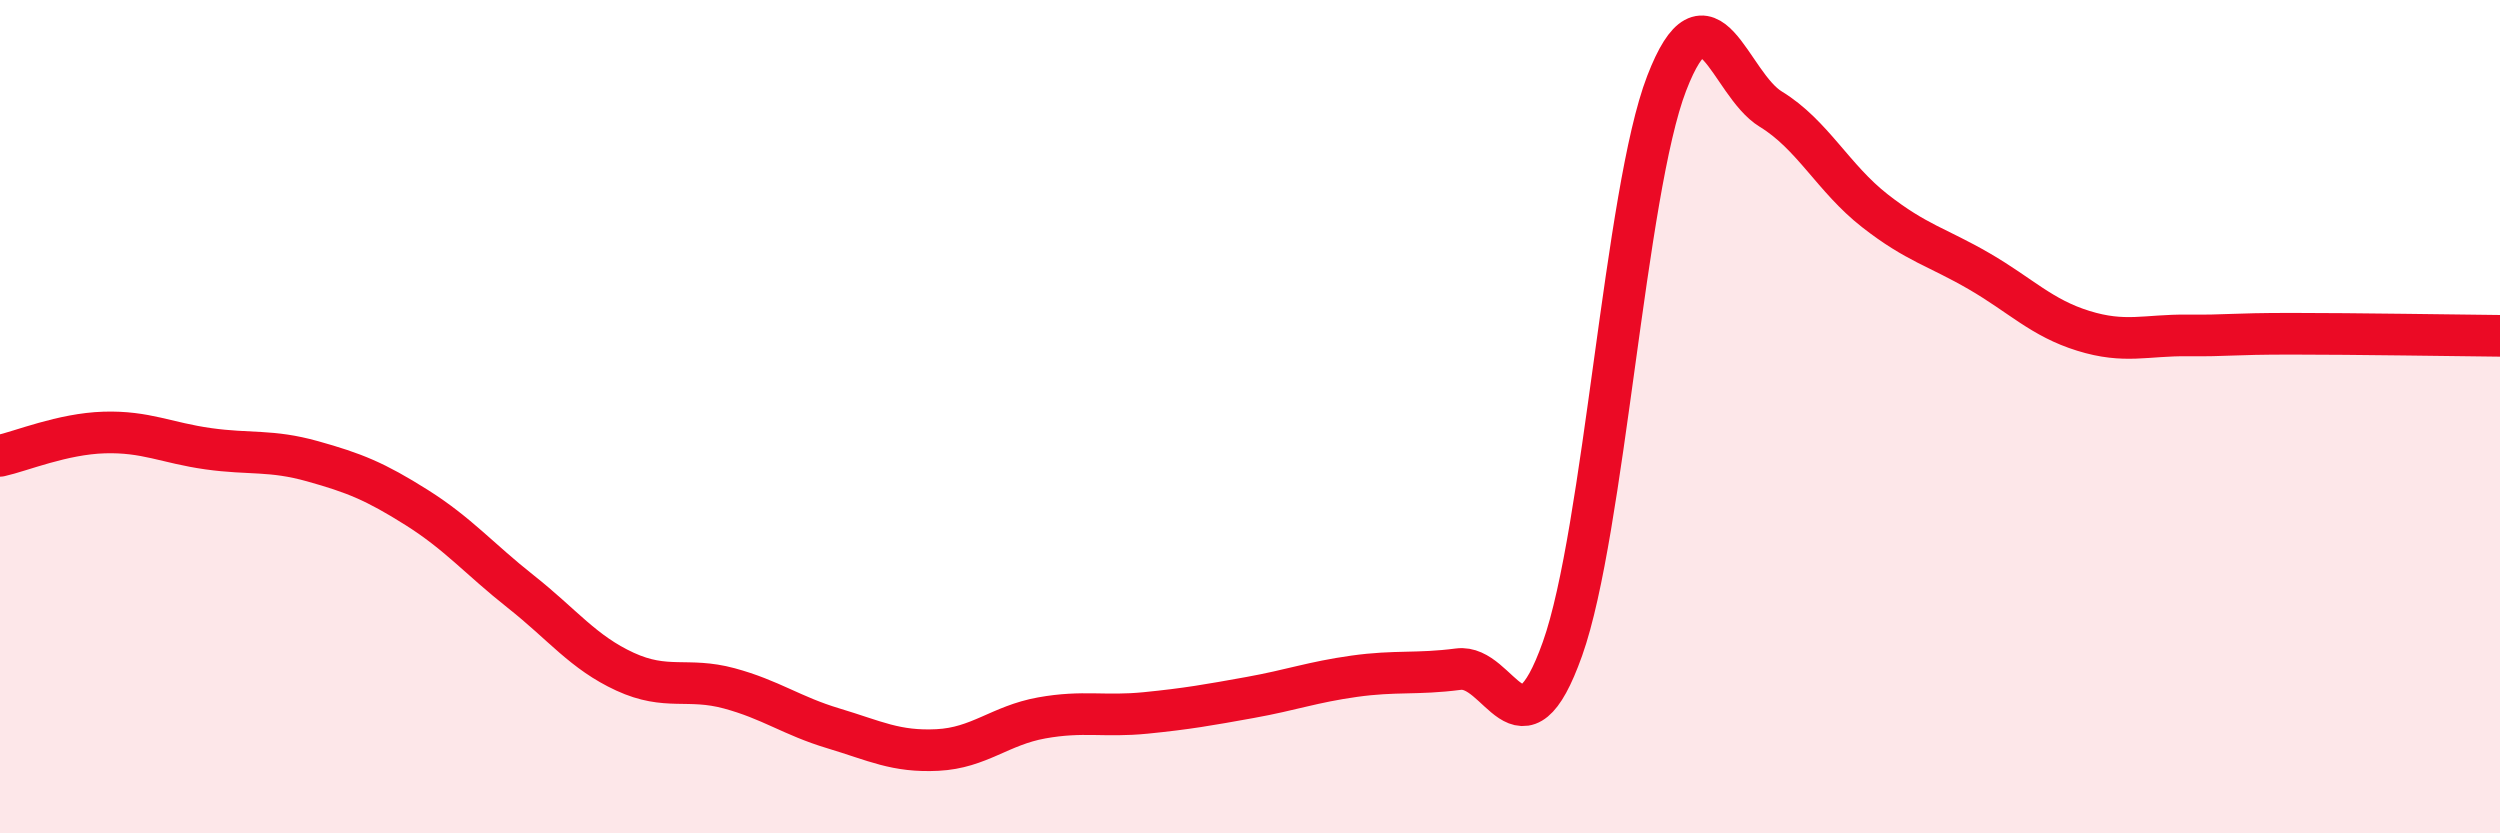
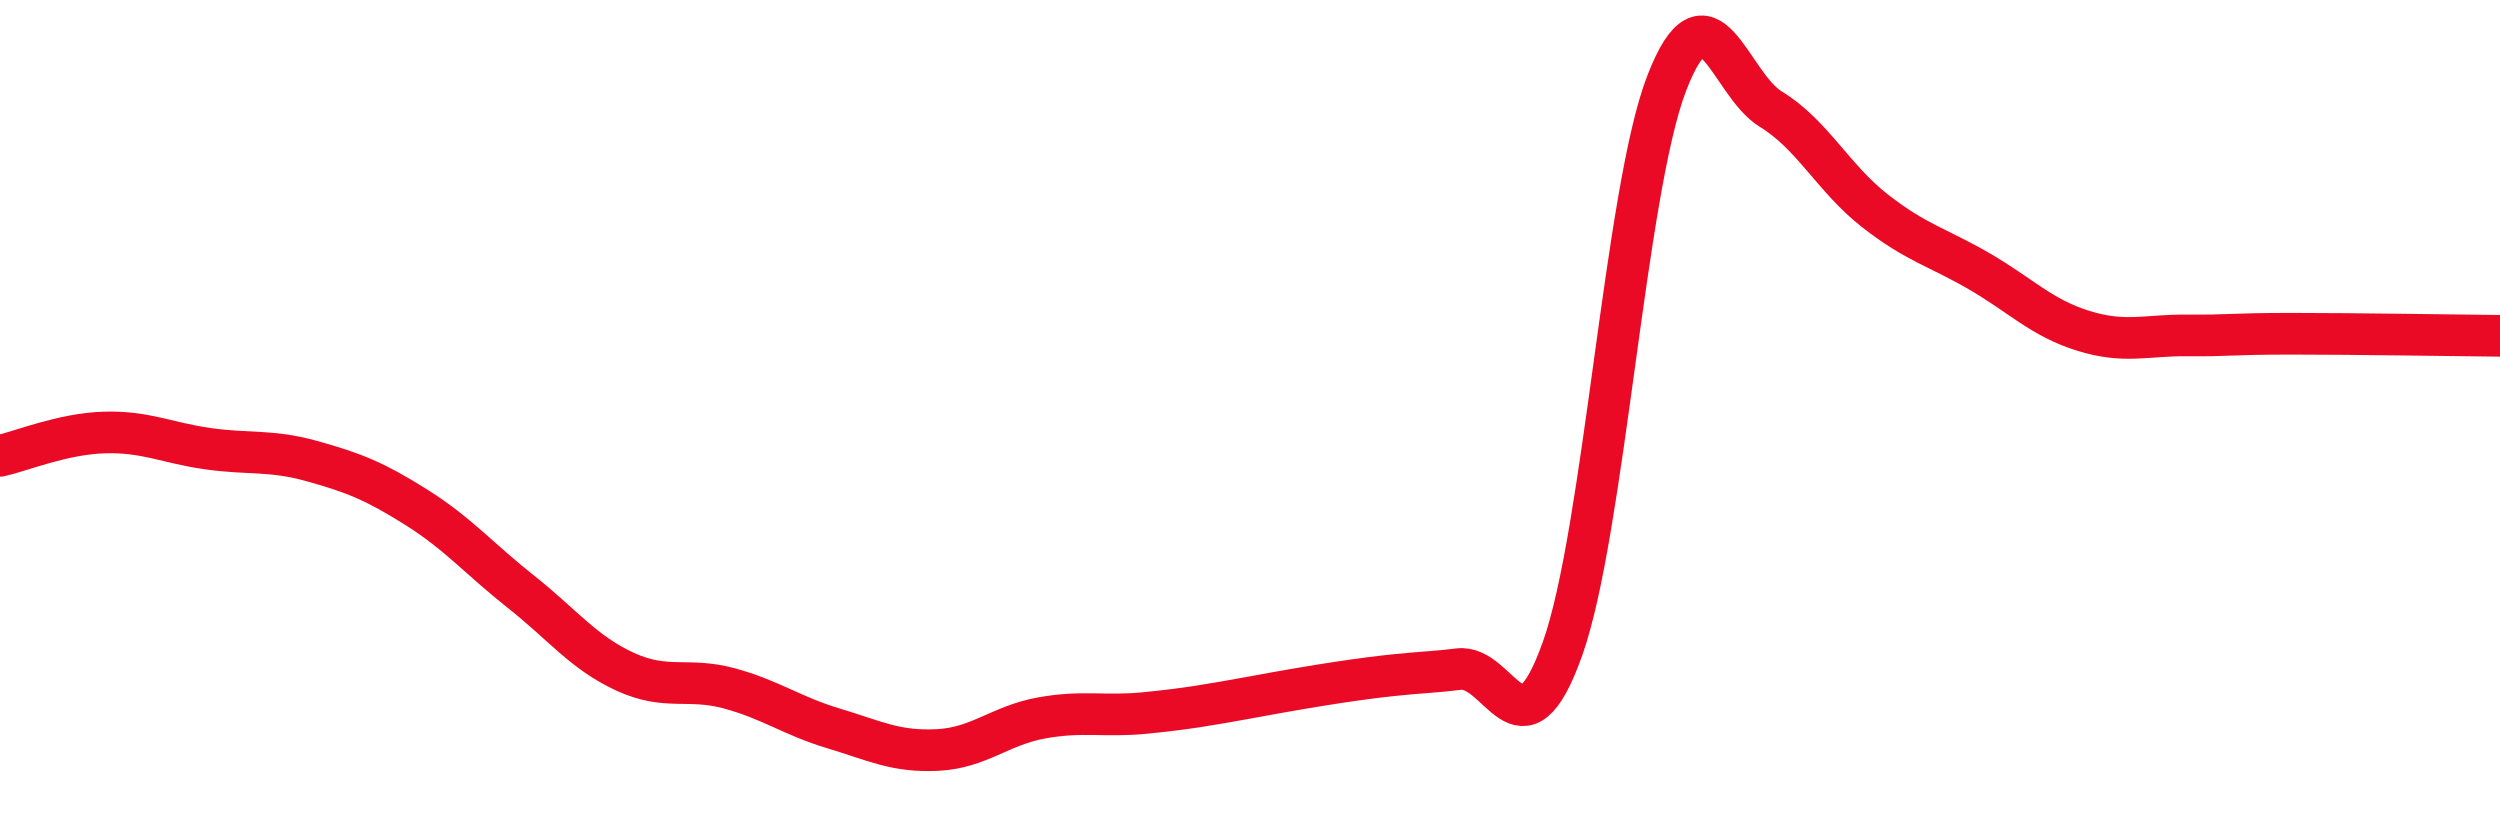
<svg xmlns="http://www.w3.org/2000/svg" width="60" height="20" viewBox="0 0 60 20">
-   <path d="M 0,10.94 C 0.5,10.83 1.5,10.41 2.5,10.38 C 3.5,10.35 4,10.63 5,10.77 C 6,10.91 6.5,10.79 7.5,11.07 C 8.5,11.35 9,11.55 10,12.18 C 11,12.81 11.5,13.41 12.5,14.2 C 13.5,14.99 14,15.66 15,16.12 C 16,16.58 16.5,16.25 17.5,16.52 C 18.5,16.79 19,17.18 20,17.48 C 21,17.78 21.5,18.05 22.5,18 C 23.5,17.95 24,17.41 25,17.23 C 26,17.05 26.5,17.21 27.5,17.11 C 28.5,17.01 29,16.92 30,16.74 C 31,16.56 31.5,16.37 32.5,16.23 C 33.5,16.09 34,16.19 35,16.06 C 36,15.93 36.5,18.38 37.5,15.57 C 38.5,12.76 39,4.59 40,2 C 41,-0.59 41.5,2.01 42.5,2.62 C 43.5,3.23 44,4.28 45,5.06 C 46,5.84 46.5,5.93 47.5,6.51 C 48.5,7.09 49,7.63 50,7.94 C 51,8.25 51.5,8.04 52.5,8.05 C 53.5,8.06 53.5,8.01 55,8.01 C 56.5,8.01 59,8.05 60,8.06L60 20L0 20Z" fill="#EB0A25" opacity="0.1" stroke-linecap="round" stroke-linejoin="round" />
-   <path d="M 0,10.94 C 0.5,10.83 1.5,10.41 2.5,10.38 C 3.5,10.35 4,10.63 5,10.77 C 6,10.91 6.5,10.79 7.5,11.07 C 8.5,11.35 9,11.55 10,12.18 C 11,12.81 11.5,13.41 12.5,14.2 C 13.5,14.99 14,15.66 15,16.12 C 16,16.58 16.5,16.25 17.5,16.52 C 18.5,16.79 19,17.18 20,17.48 C 21,17.78 21.5,18.05 22.5,18 C 23.5,17.95 24,17.41 25,17.23 C 26,17.05 26.5,17.21 27.5,17.11 C 28.5,17.01 29,16.92 30,16.74 C 31,16.56 31.5,16.37 32.5,16.23 C 33.5,16.09 34,16.19 35,16.06 C 36,15.93 36.5,18.38 37.5,15.57 C 38.5,12.76 39,4.59 40,2 C 41,-0.59 41.5,2.01 42.5,2.62 C 43.5,3.23 44,4.28 45,5.06 C 46,5.84 46.5,5.93 47.5,6.51 C 48.5,7.09 49,7.63 50,7.94 C 51,8.25 51.5,8.04 52.5,8.05 C 53.5,8.06 53.5,8.01 55,8.01 C 56.5,8.01 59,8.05 60,8.06" stroke="#EB0A25" stroke-width="1" fill="none" stroke-linecap="round" stroke-linejoin="round" />
+   <path d="M 0,10.94 C 0.5,10.83 1.5,10.41 2.5,10.38 C 3.5,10.35 4,10.63 5,10.77 C 6,10.91 6.5,10.79 7.5,11.07 C 8.5,11.35 9,11.55 10,12.18 C 11,12.81 11.5,13.41 12.5,14.2 C 13.5,14.99 14,15.66 15,16.12 C 16,16.58 16.5,16.25 17.5,16.52 C 18.5,16.79 19,17.18 20,17.48 C 21,17.78 21.5,18.05 22.5,18 C 23.5,17.95 24,17.41 25,17.23 C 26,17.05 26.5,17.21 27.5,17.11 C 28.5,17.01 29,16.92 30,16.74 C 33.5,16.09 34,16.19 35,16.06 C 36,15.93 36.5,18.38 37.5,15.57 C 38.5,12.76 39,4.59 40,2 C 41,-0.59 41.5,2.01 42.5,2.62 C 43.5,3.23 44,4.28 45,5.06 C 46,5.84 46.5,5.93 47.5,6.51 C 48.5,7.09 49,7.63 50,7.94 C 51,8.25 51.5,8.04 52.5,8.05 C 53.5,8.06 53.5,8.01 55,8.01 C 56.5,8.01 59,8.05 60,8.06" stroke="#EB0A25" stroke-width="1" fill="none" stroke-linecap="round" stroke-linejoin="round" />
</svg>